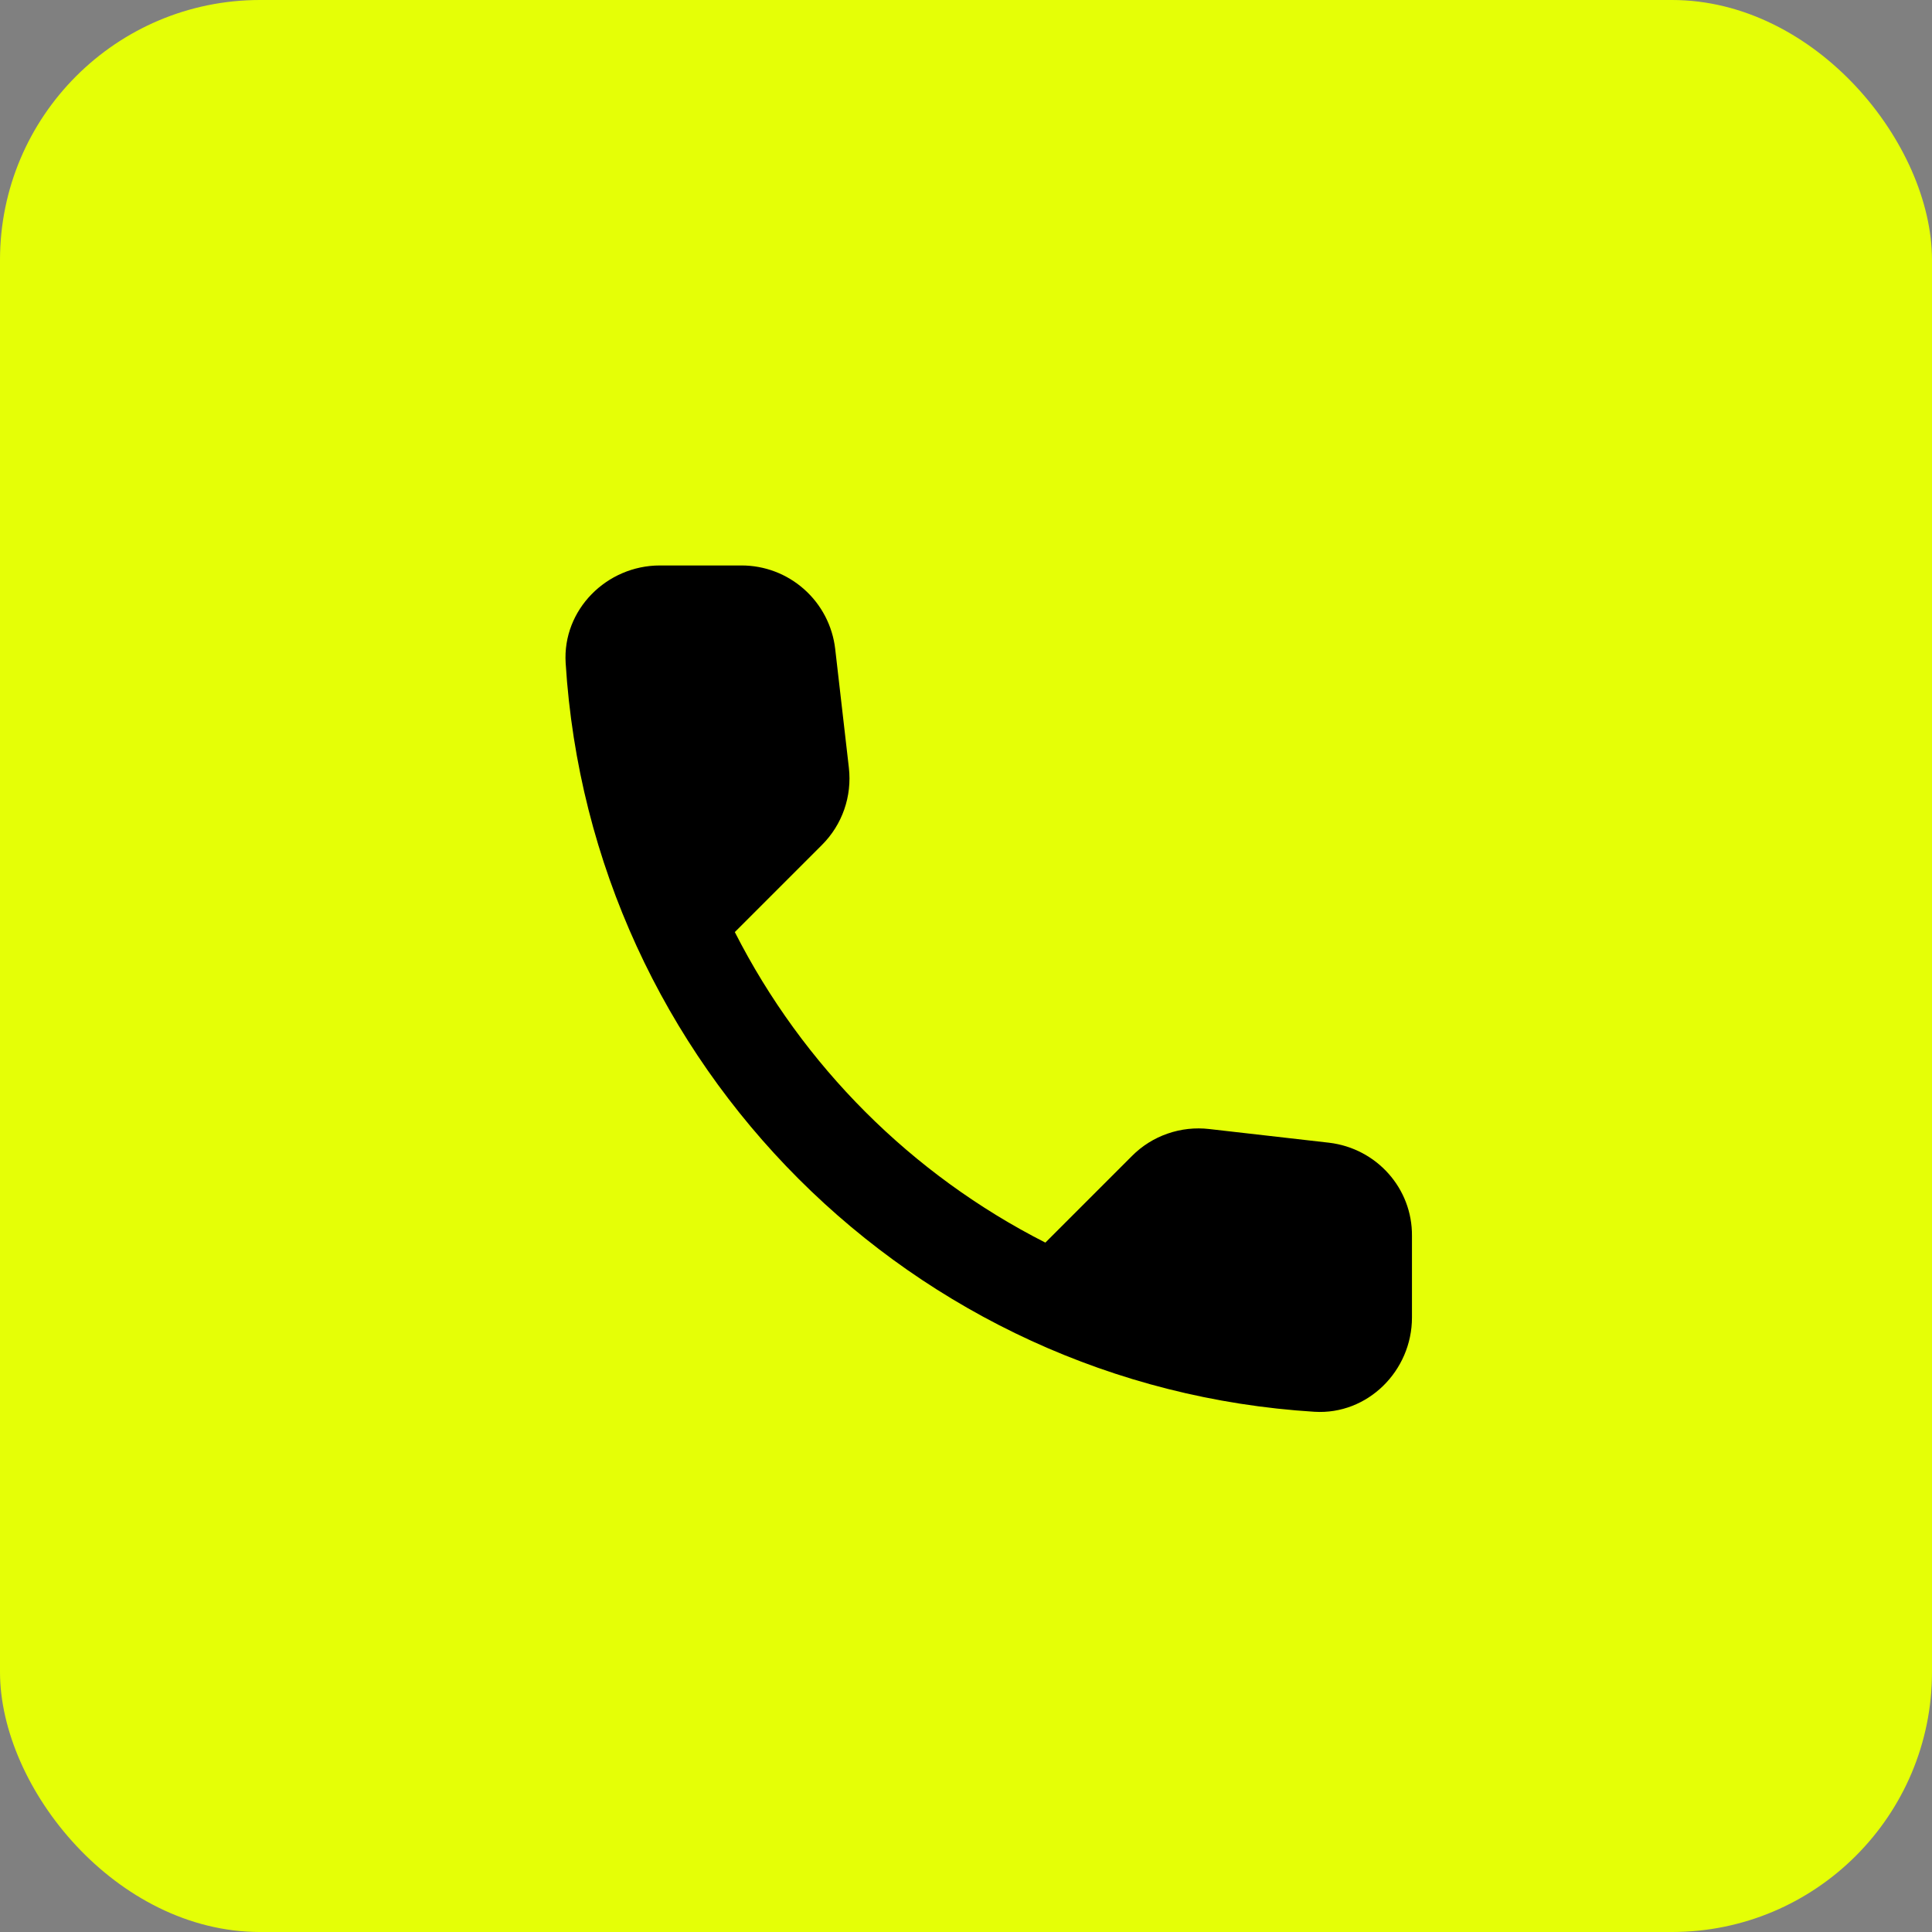
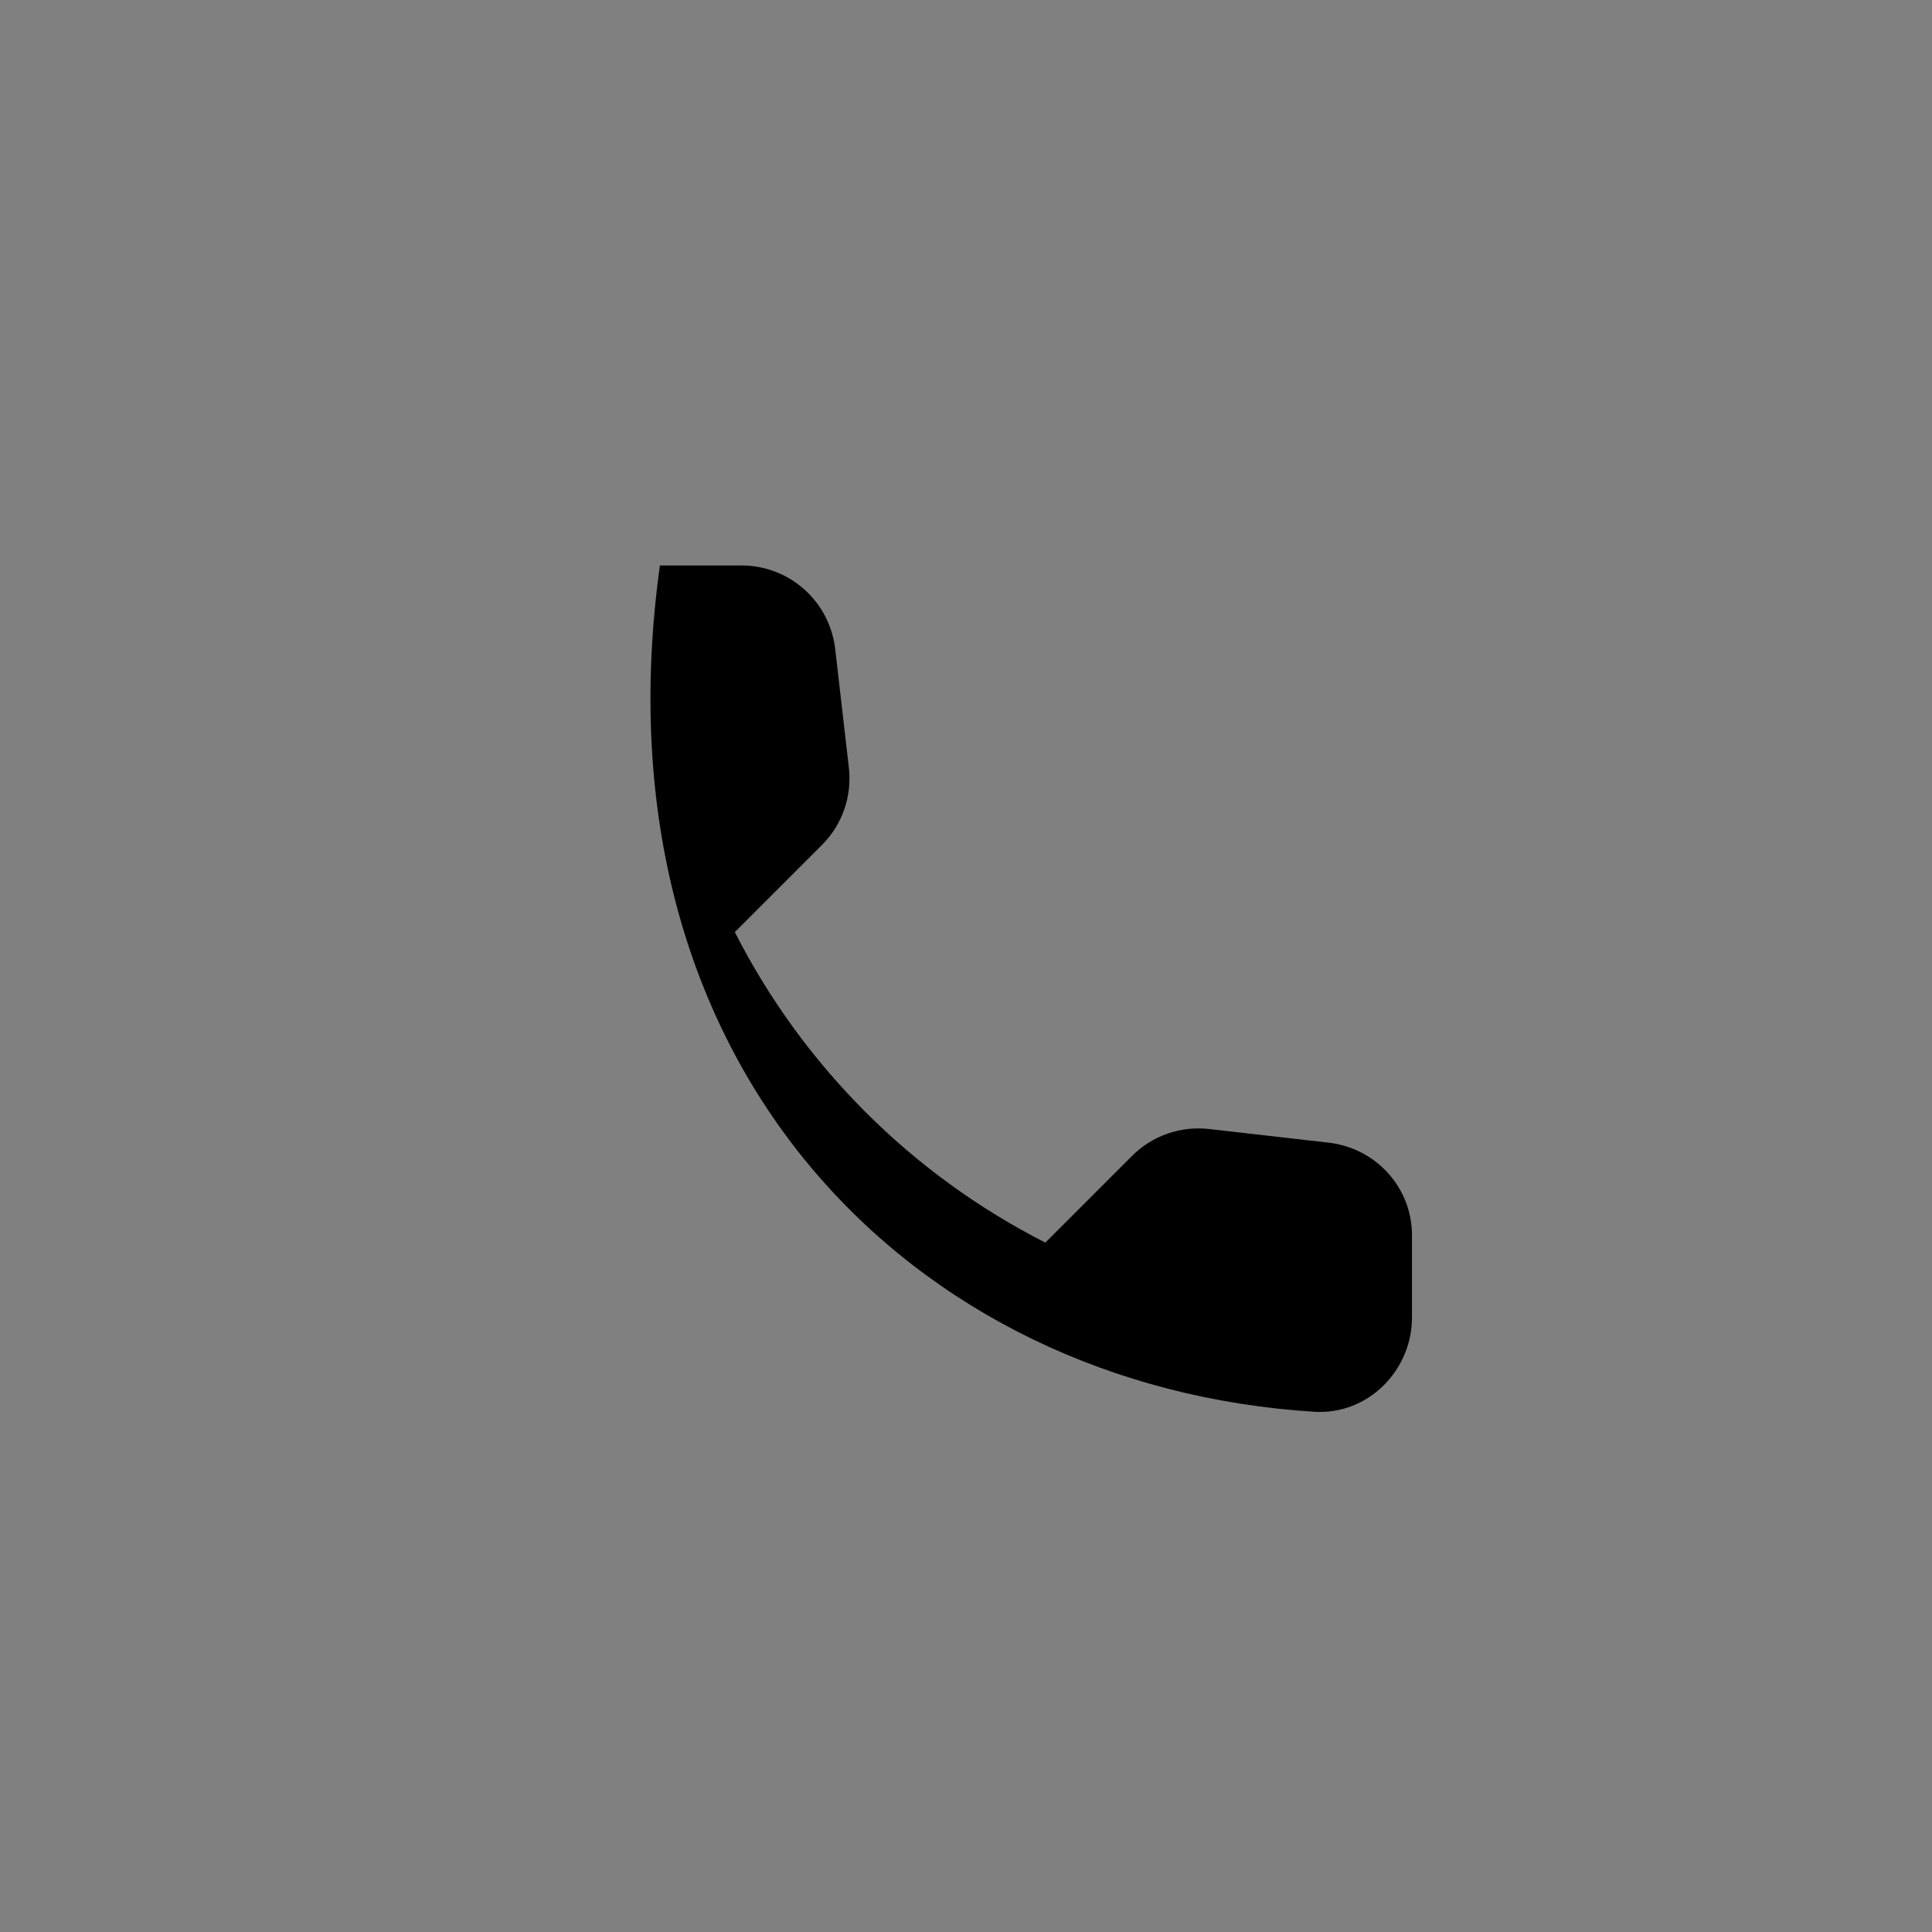
<svg xmlns="http://www.w3.org/2000/svg" width="41" height="41" viewBox="0 0 41 41" fill="none">
  <rect x="0" y="0" width="41" height="41" fill="#808080" stroke="none" />
-   <rect width="41" height="41" rx="5.518" fill="#E5FF06" />
-   <path d="M28.204 24.25L25.664 23.96C25.365 23.925 25.062 23.958 24.778 24.057C24.494 24.155 24.236 24.317 24.024 24.53L22.184 26.37C19.345 24.926 17.038 22.619 15.594 19.78L17.444 17.93C17.874 17.5 18.084 16.9 18.014 16.29L17.724 13.77C17.667 13.282 17.433 12.832 17.066 12.506C16.699 12.179 16.225 11.999 15.734 12H14.004C12.874 12 11.934 12.94 12.004 14.07C12.534 22.61 19.364 29.43 27.894 29.96C29.024 30.03 29.964 29.09 29.964 27.96V26.23C29.974 25.22 29.214 24.37 28.204 24.25Z" fill="black" />
+   <path d="M28.204 24.25L25.664 23.96C25.365 23.925 25.062 23.958 24.778 24.057C24.494 24.155 24.236 24.317 24.024 24.53L22.184 26.37C19.345 24.926 17.038 22.619 15.594 19.78L17.444 17.93C17.874 17.5 18.084 16.9 18.014 16.29L17.724 13.77C17.667 13.282 17.433 12.832 17.066 12.506C16.699 12.179 16.225 11.999 15.734 12H14.004C12.534 22.61 19.364 29.43 27.894 29.96C29.024 30.03 29.964 29.09 29.964 27.96V26.23C29.974 25.22 29.214 24.37 28.204 24.25Z" fill="black" />
</svg>